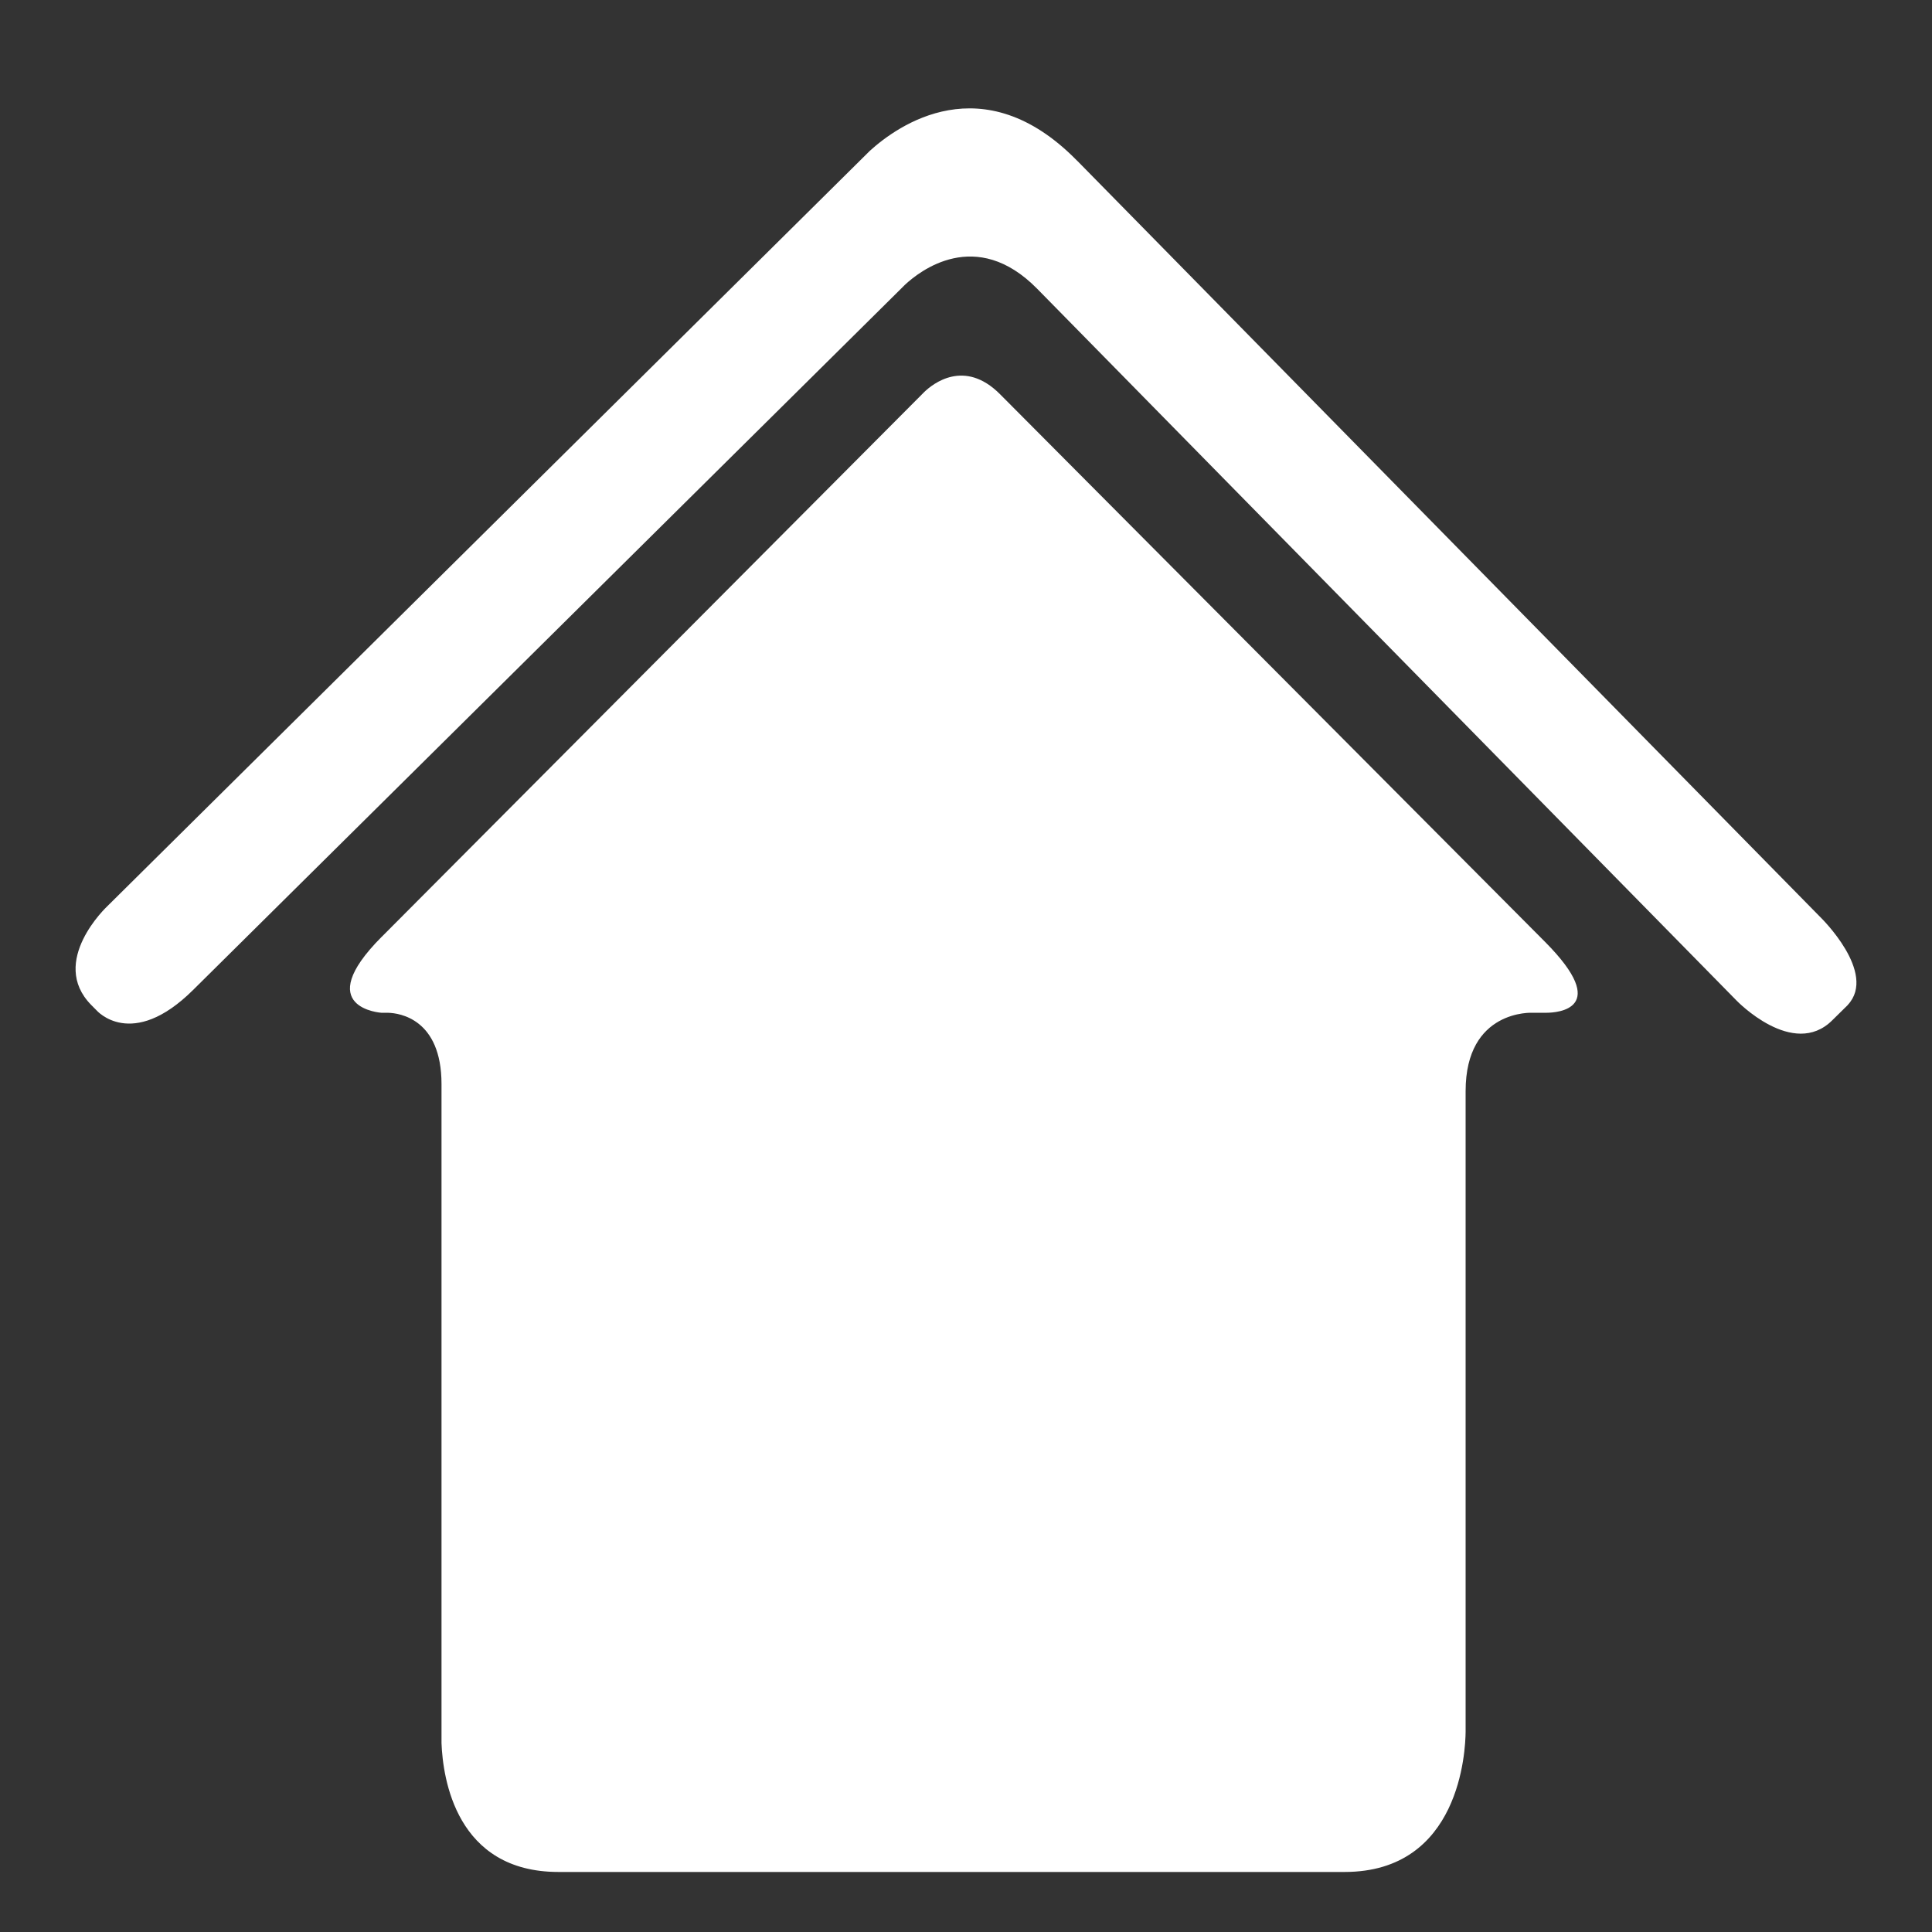
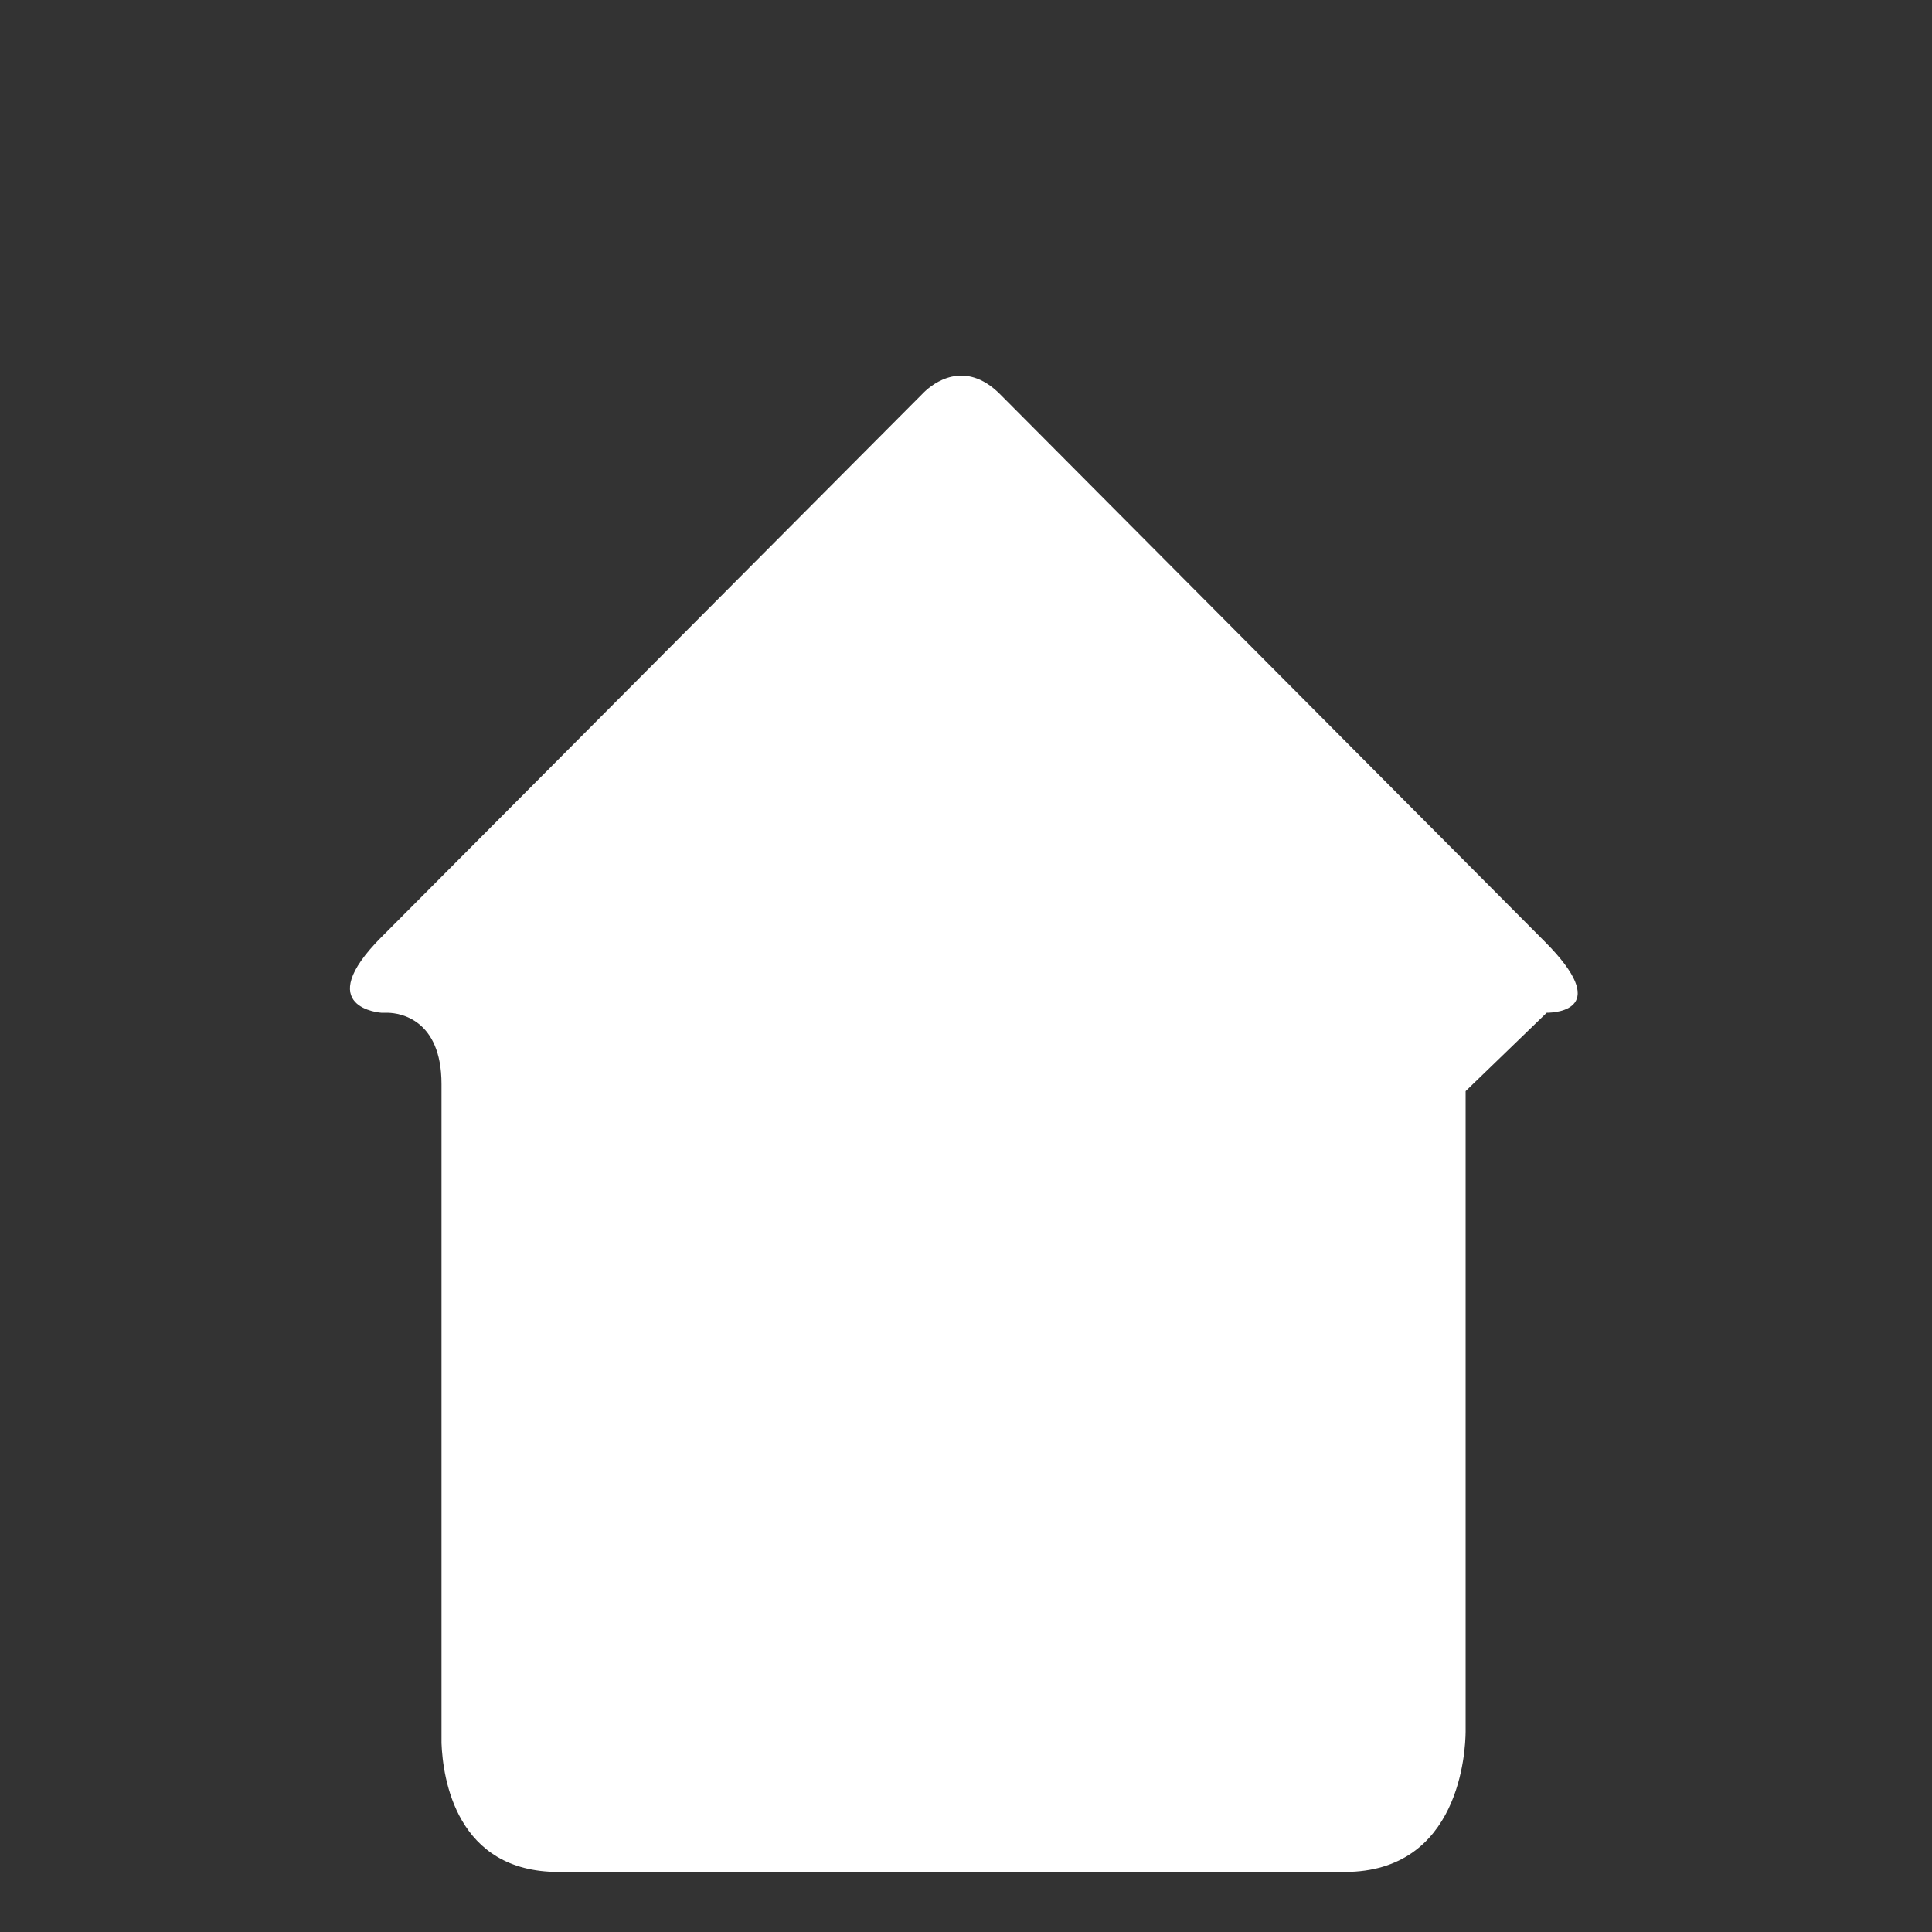
<svg xmlns="http://www.w3.org/2000/svg" width="40px" height="40px" viewBox="0 0 40 40" version="1.1">
  <rect x="0" y="0" width="40" height="40" fill="#333333" stroke="none" />
  <title>icnt_fill_home04_dark</title>
  <desc>Created with Sketch.</desc>
  <defs />
  <g id="Symbols" stroke="none" stroke-width="1" fill="none" fill-rule="evenodd">
    <g id="icnt_fill_home04_dark" fill="#FFFFFF">
      <g id="1485350862_Cabins_2" transform="translate(1, 2)">
        <g id="Layer_1">
          <g id="Group">
-             <path d="M19.705,6.162 C18.964,5.418 18.306,5.951 18.136,6.116 L6.903,17.396 L6.902,17.396 C5.425,18.879 6.902,18.969 6.902,18.969 L7.043,18.969 C7.265,18.976 8.141,19.091 8.141,20.445 L8.141,34.09 C8.169,34.818 8.443,36.757 10.562,36.757 L26.838,36.757 C29.234,36.757 29.34,34.238 29.344,33.856 L29.344,20.591 C29.344,18.894 30.728,18.968 30.728,18.968 L31.023,18.968 C31.236,18.967 32.373,18.894 30.99,17.502 L19.705,6.162 Z" id="Shape" />
-             <path d="M36.692,16.992 L21.316,1.342 C21.307,1.333 21.302,1.329 21.293,1.32 C19.348,-0.659 17.588,0.597 17.011,1.121 L1.217,16.767 C1.217,16.767 0.002,17.905 0.888,18.806 L0.997,18.916 C0.997,18.916 1.722,19.76 2.997,18.497 L17.652,3.98 L17.652,3.98 L17.732,3.9 C18.039,3.612 19.207,2.691 20.473,3.978 L34.955,18.717 C34.955,18.717 36.122,19.929 36.933,19.126 L37.256,18.808 L37.256,18.806 C37.876,18.143 36.692,16.992 36.692,16.992 Z" id="Shape" />
+             <path d="M19.705,6.162 C18.964,5.418 18.306,5.951 18.136,6.116 L6.903,17.396 L6.902,17.396 C5.425,18.879 6.902,18.969 6.902,18.969 L7.043,18.969 C7.265,18.976 8.141,19.091 8.141,20.445 L8.141,34.09 C8.169,34.818 8.443,36.757 10.562,36.757 L26.838,36.757 C29.234,36.757 29.34,34.238 29.344,33.856 L29.344,20.591 L31.023,18.968 C31.236,18.967 32.373,18.894 30.99,17.502 L19.705,6.162 Z" id="Shape" />
          </g>
        </g>
      </g>
    </g>
  </g>
</svg>